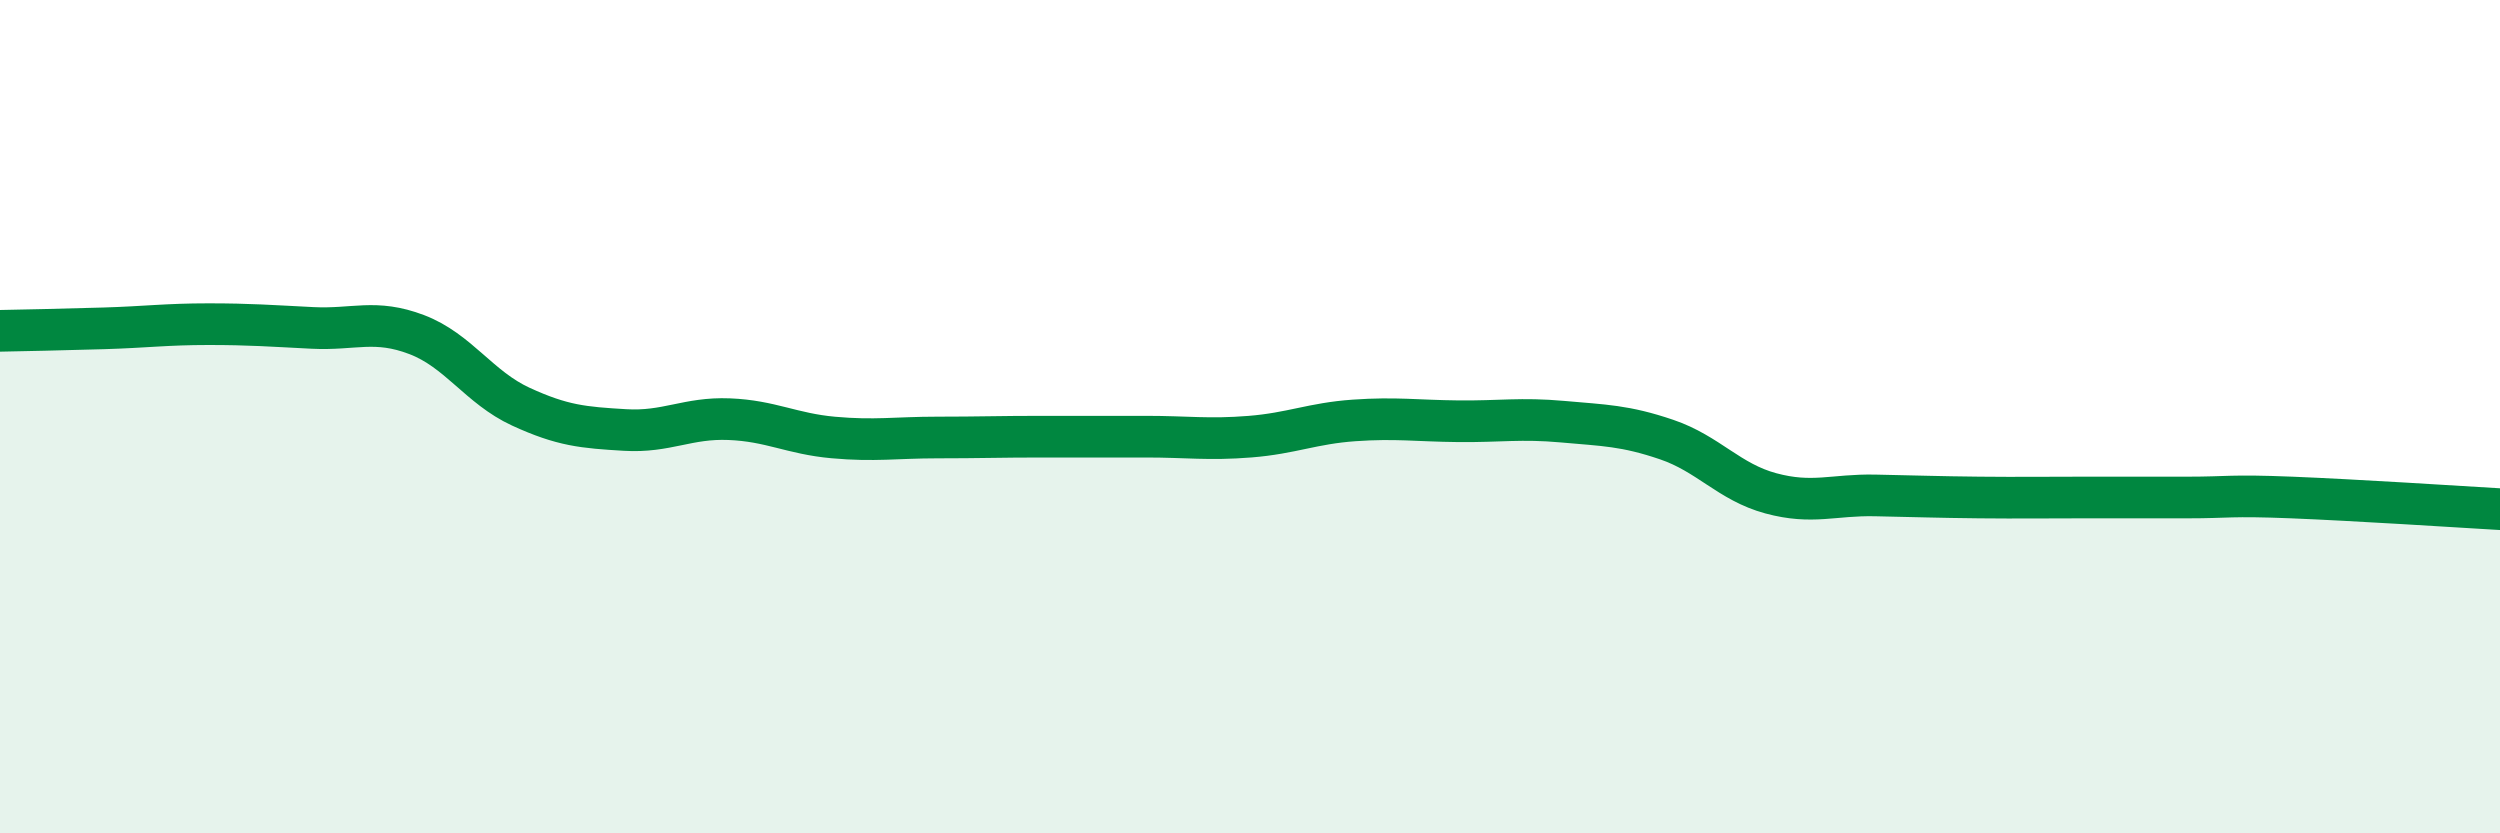
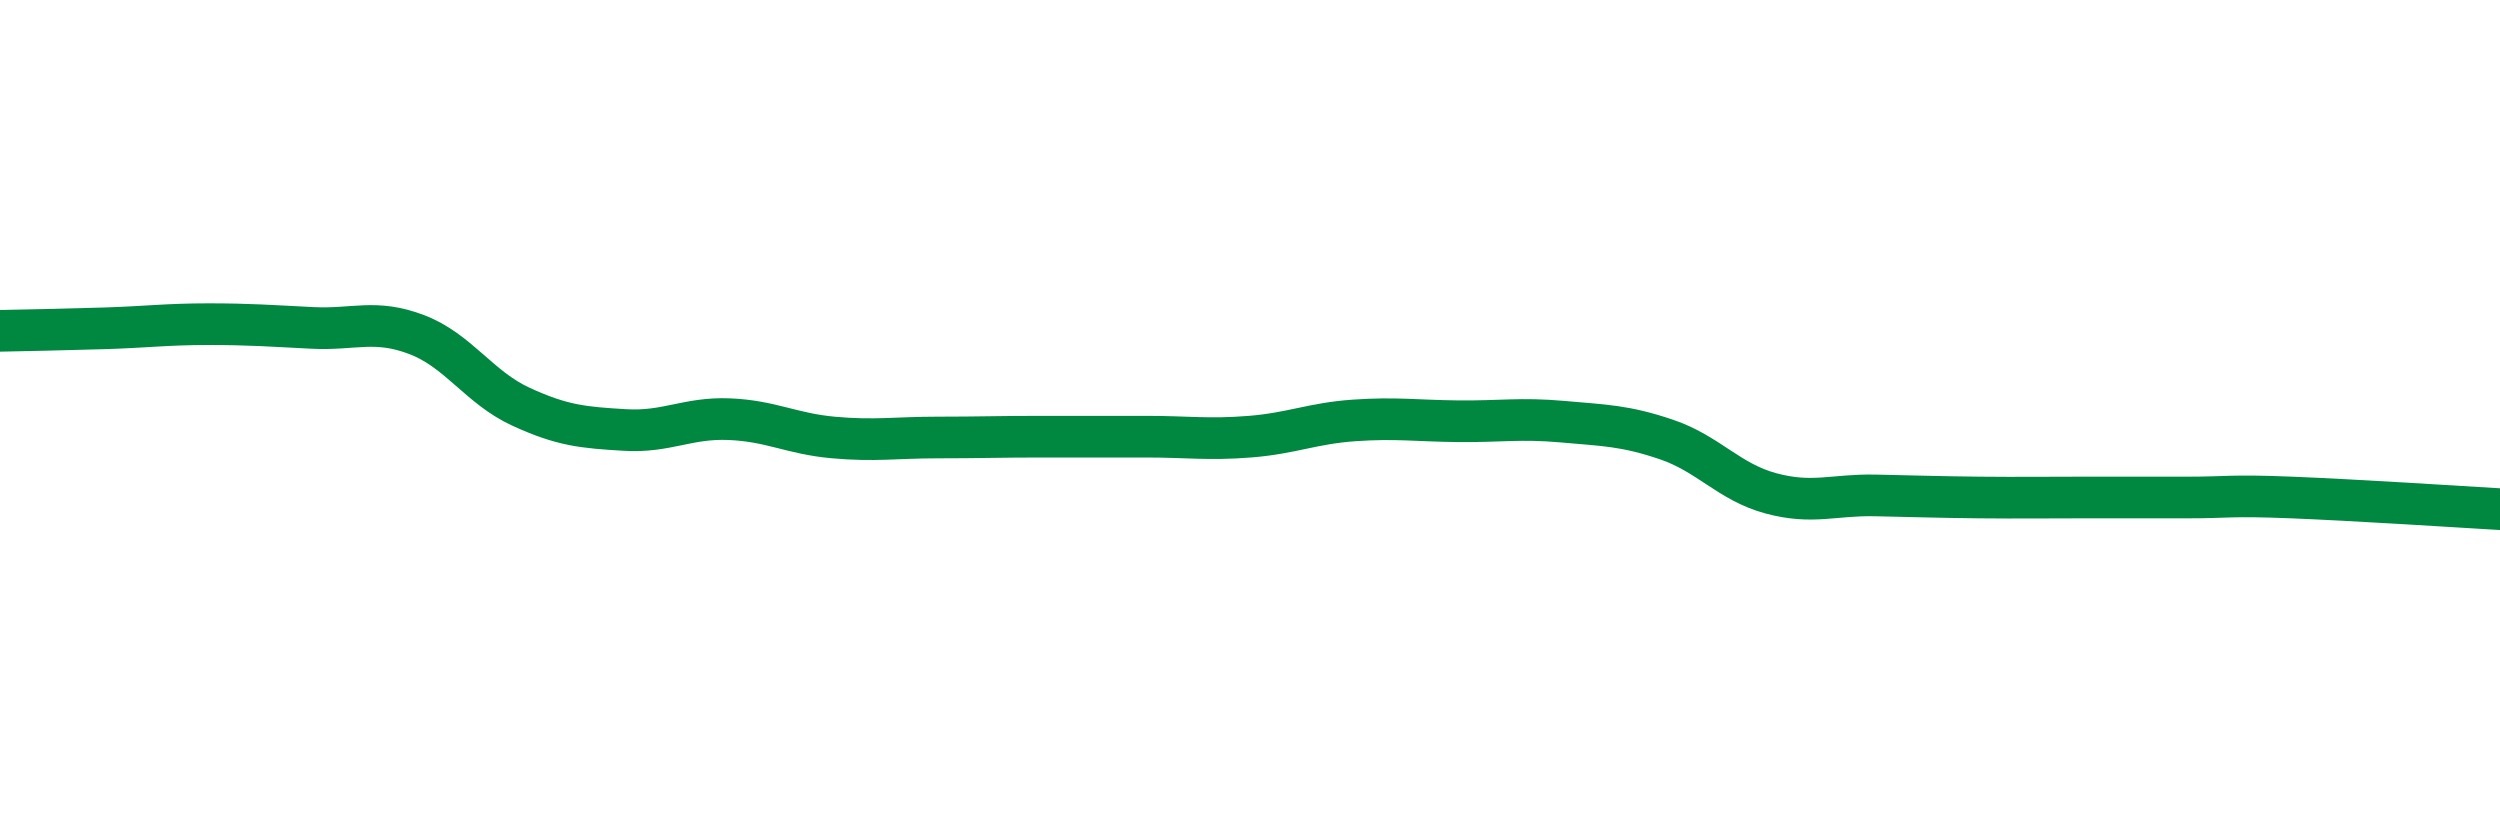
<svg xmlns="http://www.w3.org/2000/svg" width="60" height="20" viewBox="0 0 60 20">
-   <path d="M 0,7.94 C 0.5,7.93 1.5,7.91 2.5,7.88 C 3.5,7.85 4,7.78 5,7.78 C 6,7.78 6.5,7.82 7.5,7.87 C 8.5,7.92 9,7.65 10,8.03 C 11,8.41 11.5,9.3 12.5,9.76 C 13.5,10.22 14,10.26 15,10.32 C 16,10.38 16.5,10.02 17.5,10.06 C 18.5,10.1 19,10.41 20,10.5 C 21,10.59 21.5,10.5 22.5,10.5 C 23.5,10.5 24,10.48 25,10.48 C 26,10.48 26.5,10.48 27.5,10.48 C 28.5,10.48 29,10.56 30,10.48 C 31,10.4 31.5,10.16 32.5,10.09 C 33.5,10.02 34,10.1 35,10.11 C 36,10.12 36.5,10.03 37.5,10.12 C 38.5,10.21 39,10.21 40,10.55 C 41,10.89 41.5,11.57 42.5,11.84 C 43.5,12.11 44,11.87 45,11.89 C 46,11.91 46.5,11.93 47.5,11.94 C 48.5,11.95 49,11.94 50,11.94 C 51,11.94 51.5,11.94 52.5,11.94 C 53.5,11.94 53.5,11.88 55,11.94 C 56.5,12 59,12.16 60,12.22L60 20L0 20Z" fill="#008740" opacity="0.1" stroke-linecap="round" stroke-linejoin="round" />
  <path d="M 0,7.94 C 0.5,7.93 1.5,7.91 2.5,7.88 C 3.5,7.85 4,7.78 5,7.78 C 6,7.78 6.5,7.82 7.5,7.87 C 8.5,7.92 9,7.65 10,8.03 C 11,8.41 11.5,9.3 12.5,9.76 C 13.5,10.22 14,10.26 15,10.32 C 16,10.38 16.5,10.02 17.5,10.06 C 18.5,10.1 19,10.41 20,10.5 C 21,10.59 21.5,10.5 22.5,10.5 C 23.5,10.5 24,10.48 25,10.48 C 26,10.48 26.5,10.48 27.5,10.48 C 28.5,10.48 29,10.56 30,10.48 C 31,10.4 31.5,10.16 32.5,10.09 C 33.5,10.02 34,10.1 35,10.11 C 36,10.12 36.5,10.03 37.5,10.12 C 38.5,10.21 39,10.21 40,10.55 C 41,10.89 41.5,11.57 42.5,11.84 C 43.5,12.11 44,11.87 45,11.89 C 46,11.91 46.5,11.93 47.5,11.94 C 48.5,11.95 49,11.94 50,11.94 C 51,11.94 51.5,11.94 52.5,11.94 C 53.5,11.94 53.5,11.88 55,11.94 C 56.5,12 59,12.16 60,12.22" stroke="#008740" stroke-width="1" fill="none" stroke-linecap="round" stroke-linejoin="round" />
</svg>